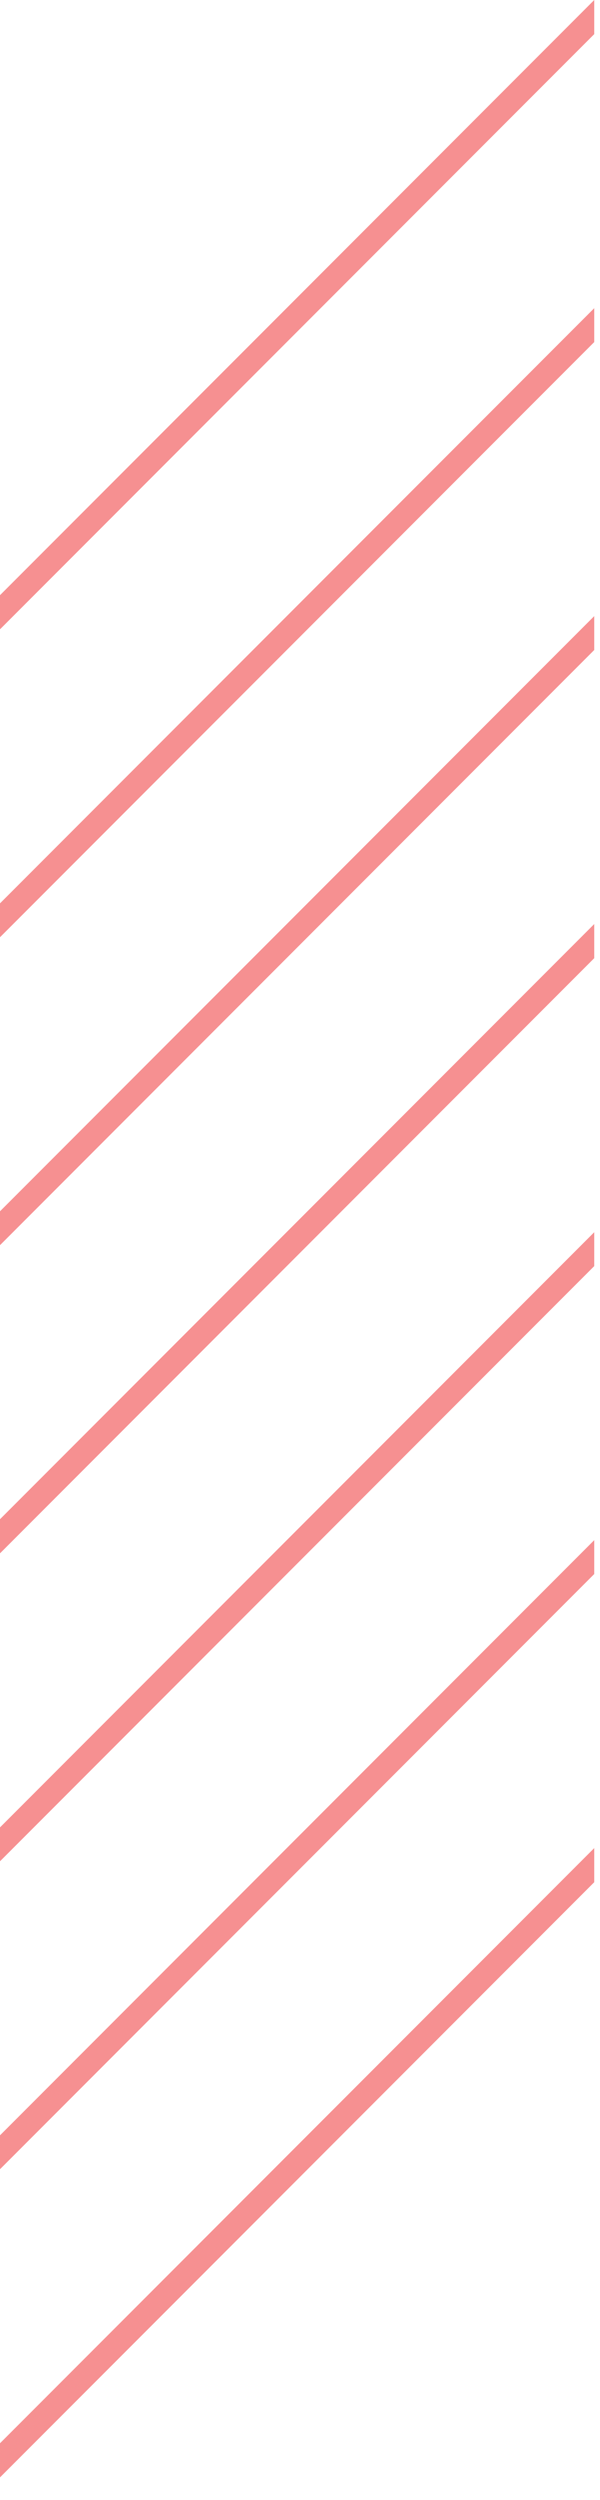
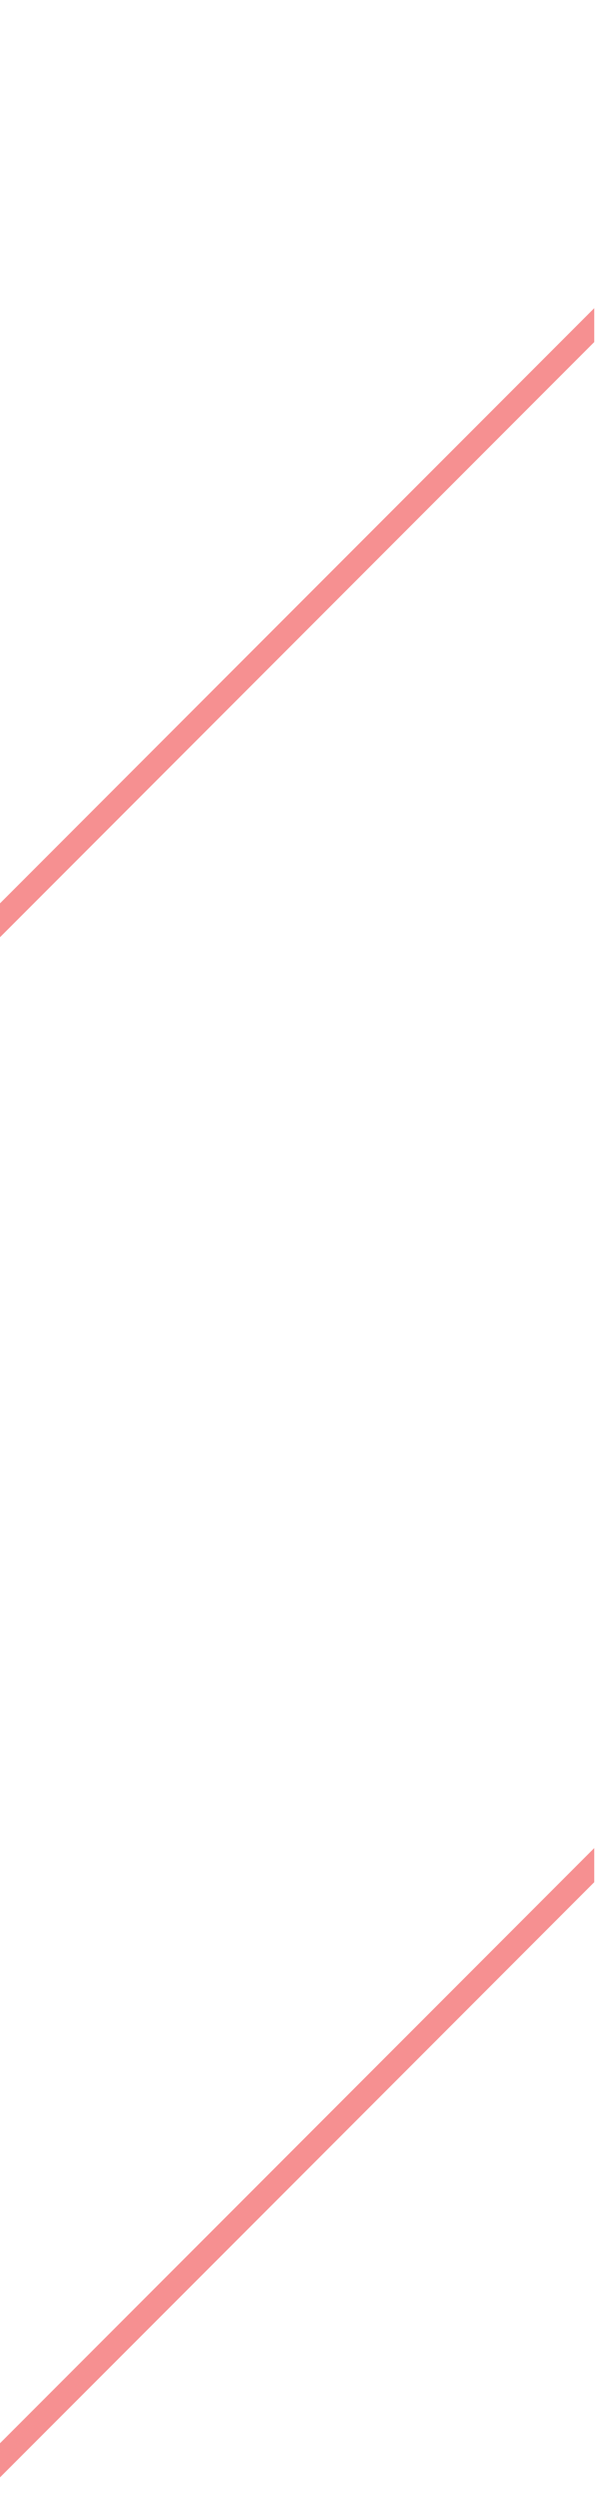
<svg xmlns="http://www.w3.org/2000/svg" width="25px" height="104px" viewBox="0 0 25 104" version="1.1">
  <title>Group 6</title>
  <g id="Main" stroke="none" stroke-width="1" fill="none" fill-rule="evenodd" opacity="0.5">
    <g id="Home-Page-Revision" transform="translate(-431, -1332)" fill="#ED2124" fill-rule="nonzero">
      <g id="Group-6" transform="translate(431, 1332)">
-         <polygon id="Path" points="24.76 1.42 7.10542736e-15 26.18 7.10542736e-15 24.76 24.76 2.84217094e-14" />
        <polygon id="Path" points="24.76 14.23 7.10542736e-15 38.99 7.10542736e-15 37.58 24.76 12.82" />
-         <polygon id="Path" points="24.76 27.04 7.10542736e-15 51.8 7.10542736e-15 50.39 24.76 25.63" />
-         <polygon id="Path" points="24.76 39.86 7.10542736e-15 64.62 7.10542736e-15 63.2 24.76 38.44" />
-         <polygon id="Path" points="24.76 52.67 7.10542736e-15 77.43 7.10542736e-15 76.02 24.76 51.26" />
-         <polygon id="Path" points="24.76 65.48 7.10542736e-15 90.24 7.10542736e-15 88.83 24.76 64.07" />
        <polygon id="Path" points="24.76 78.3 7.10542736e-15 103.06 7.10542736e-15 101.64 24.76 76.88" />
      </g>
    </g>
  </g>
</svg>